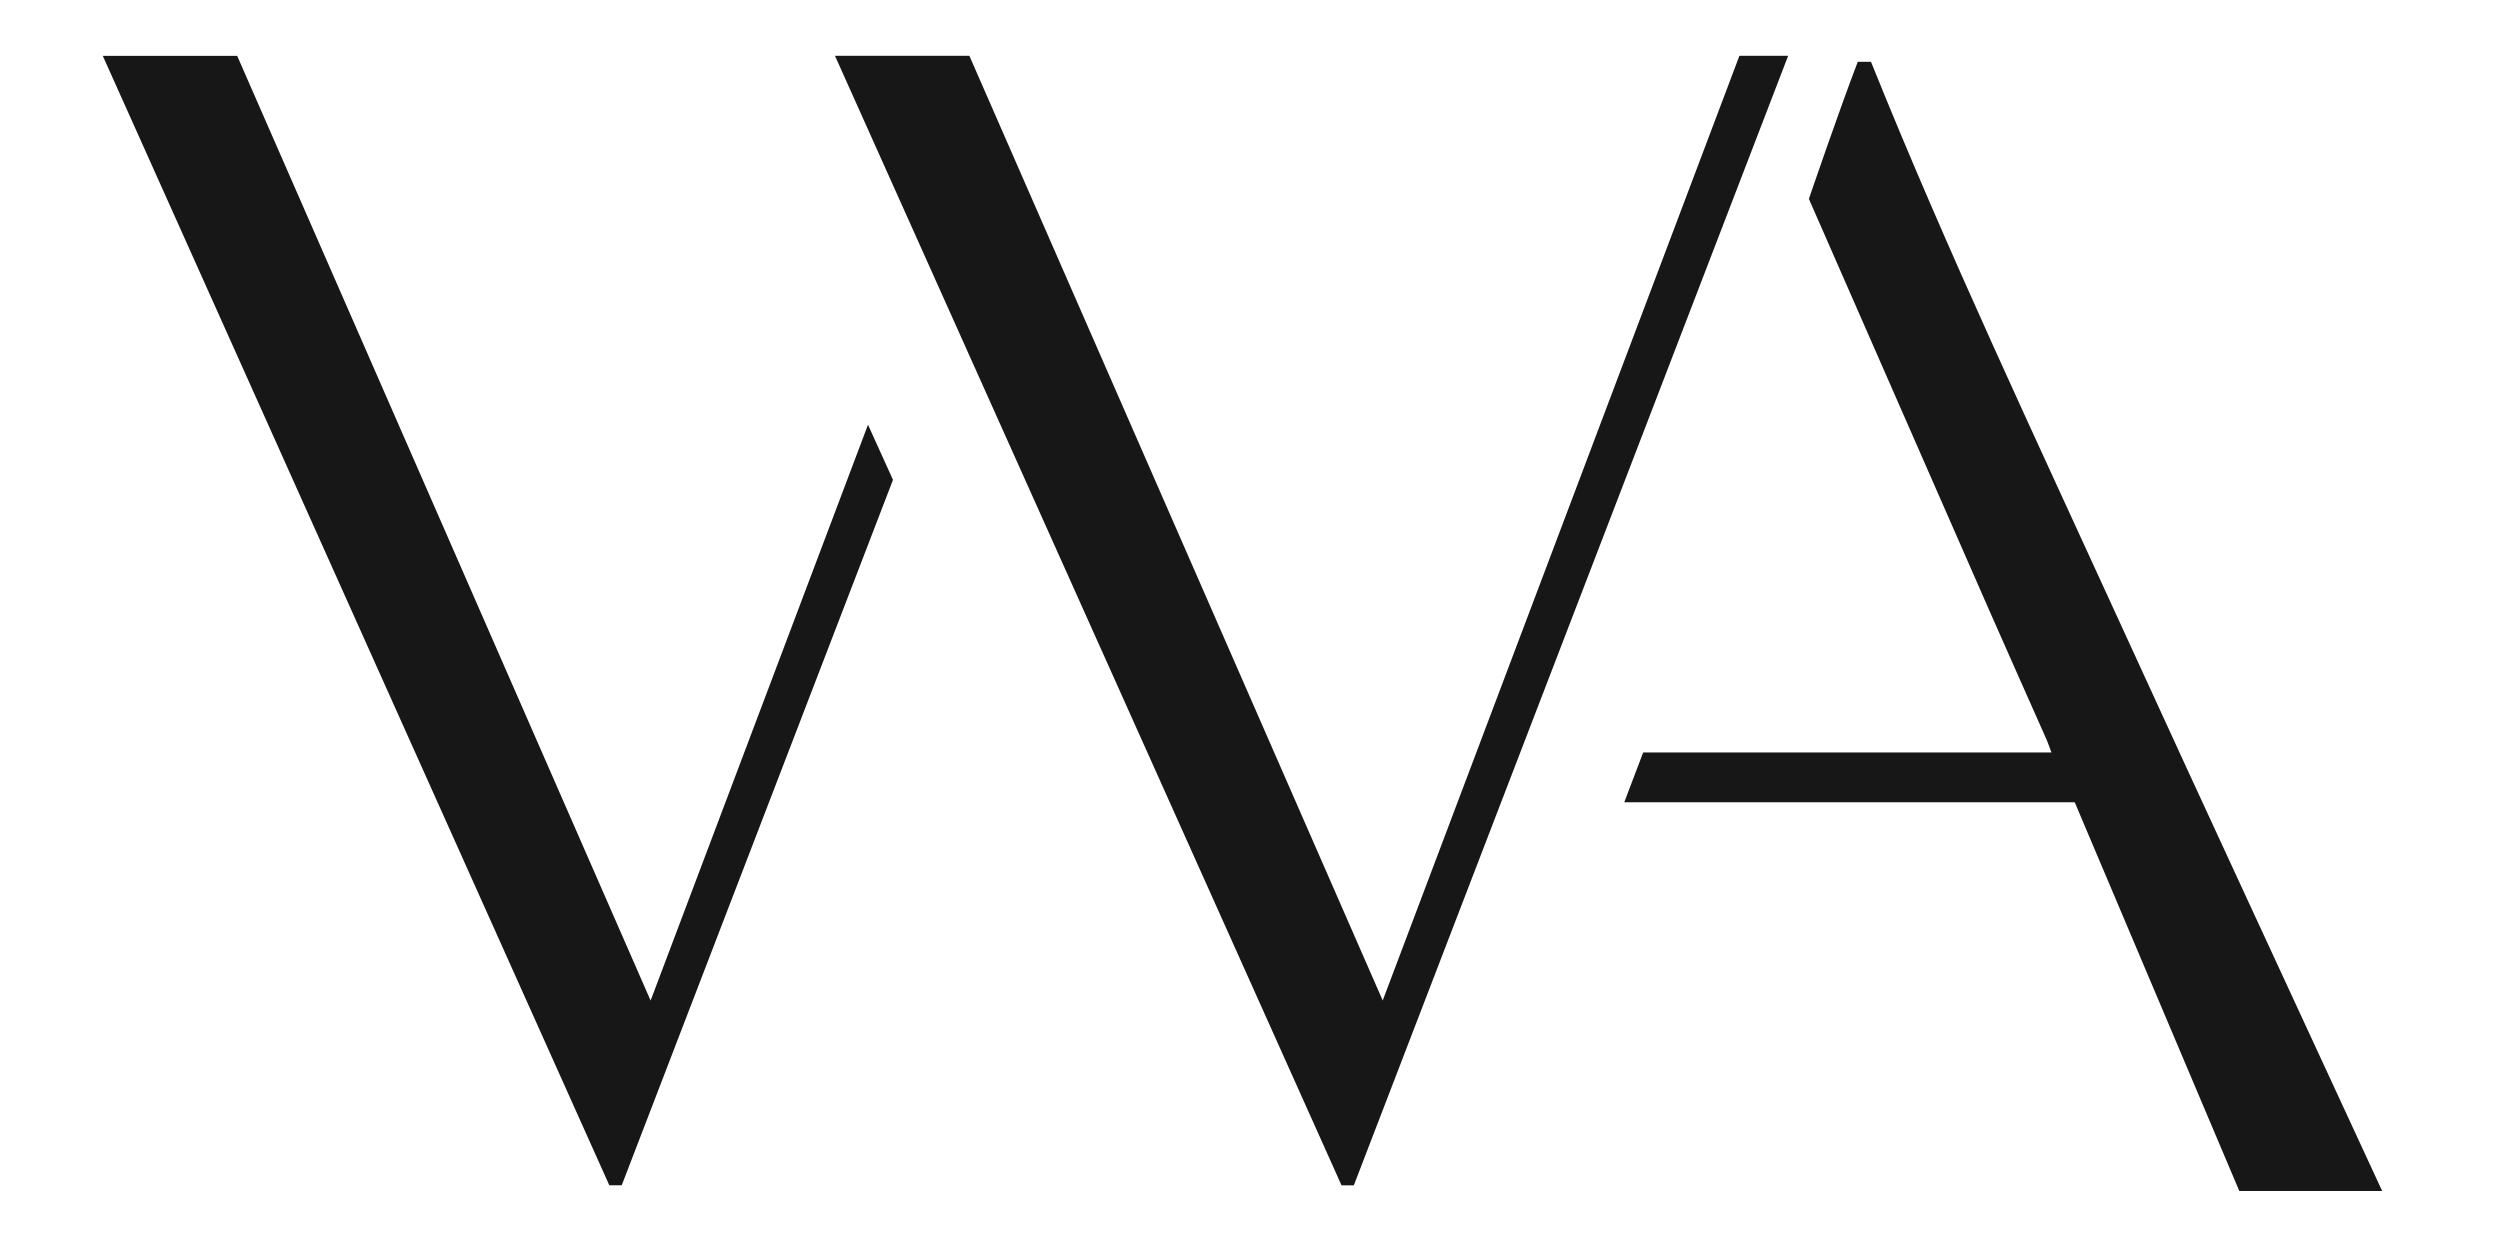
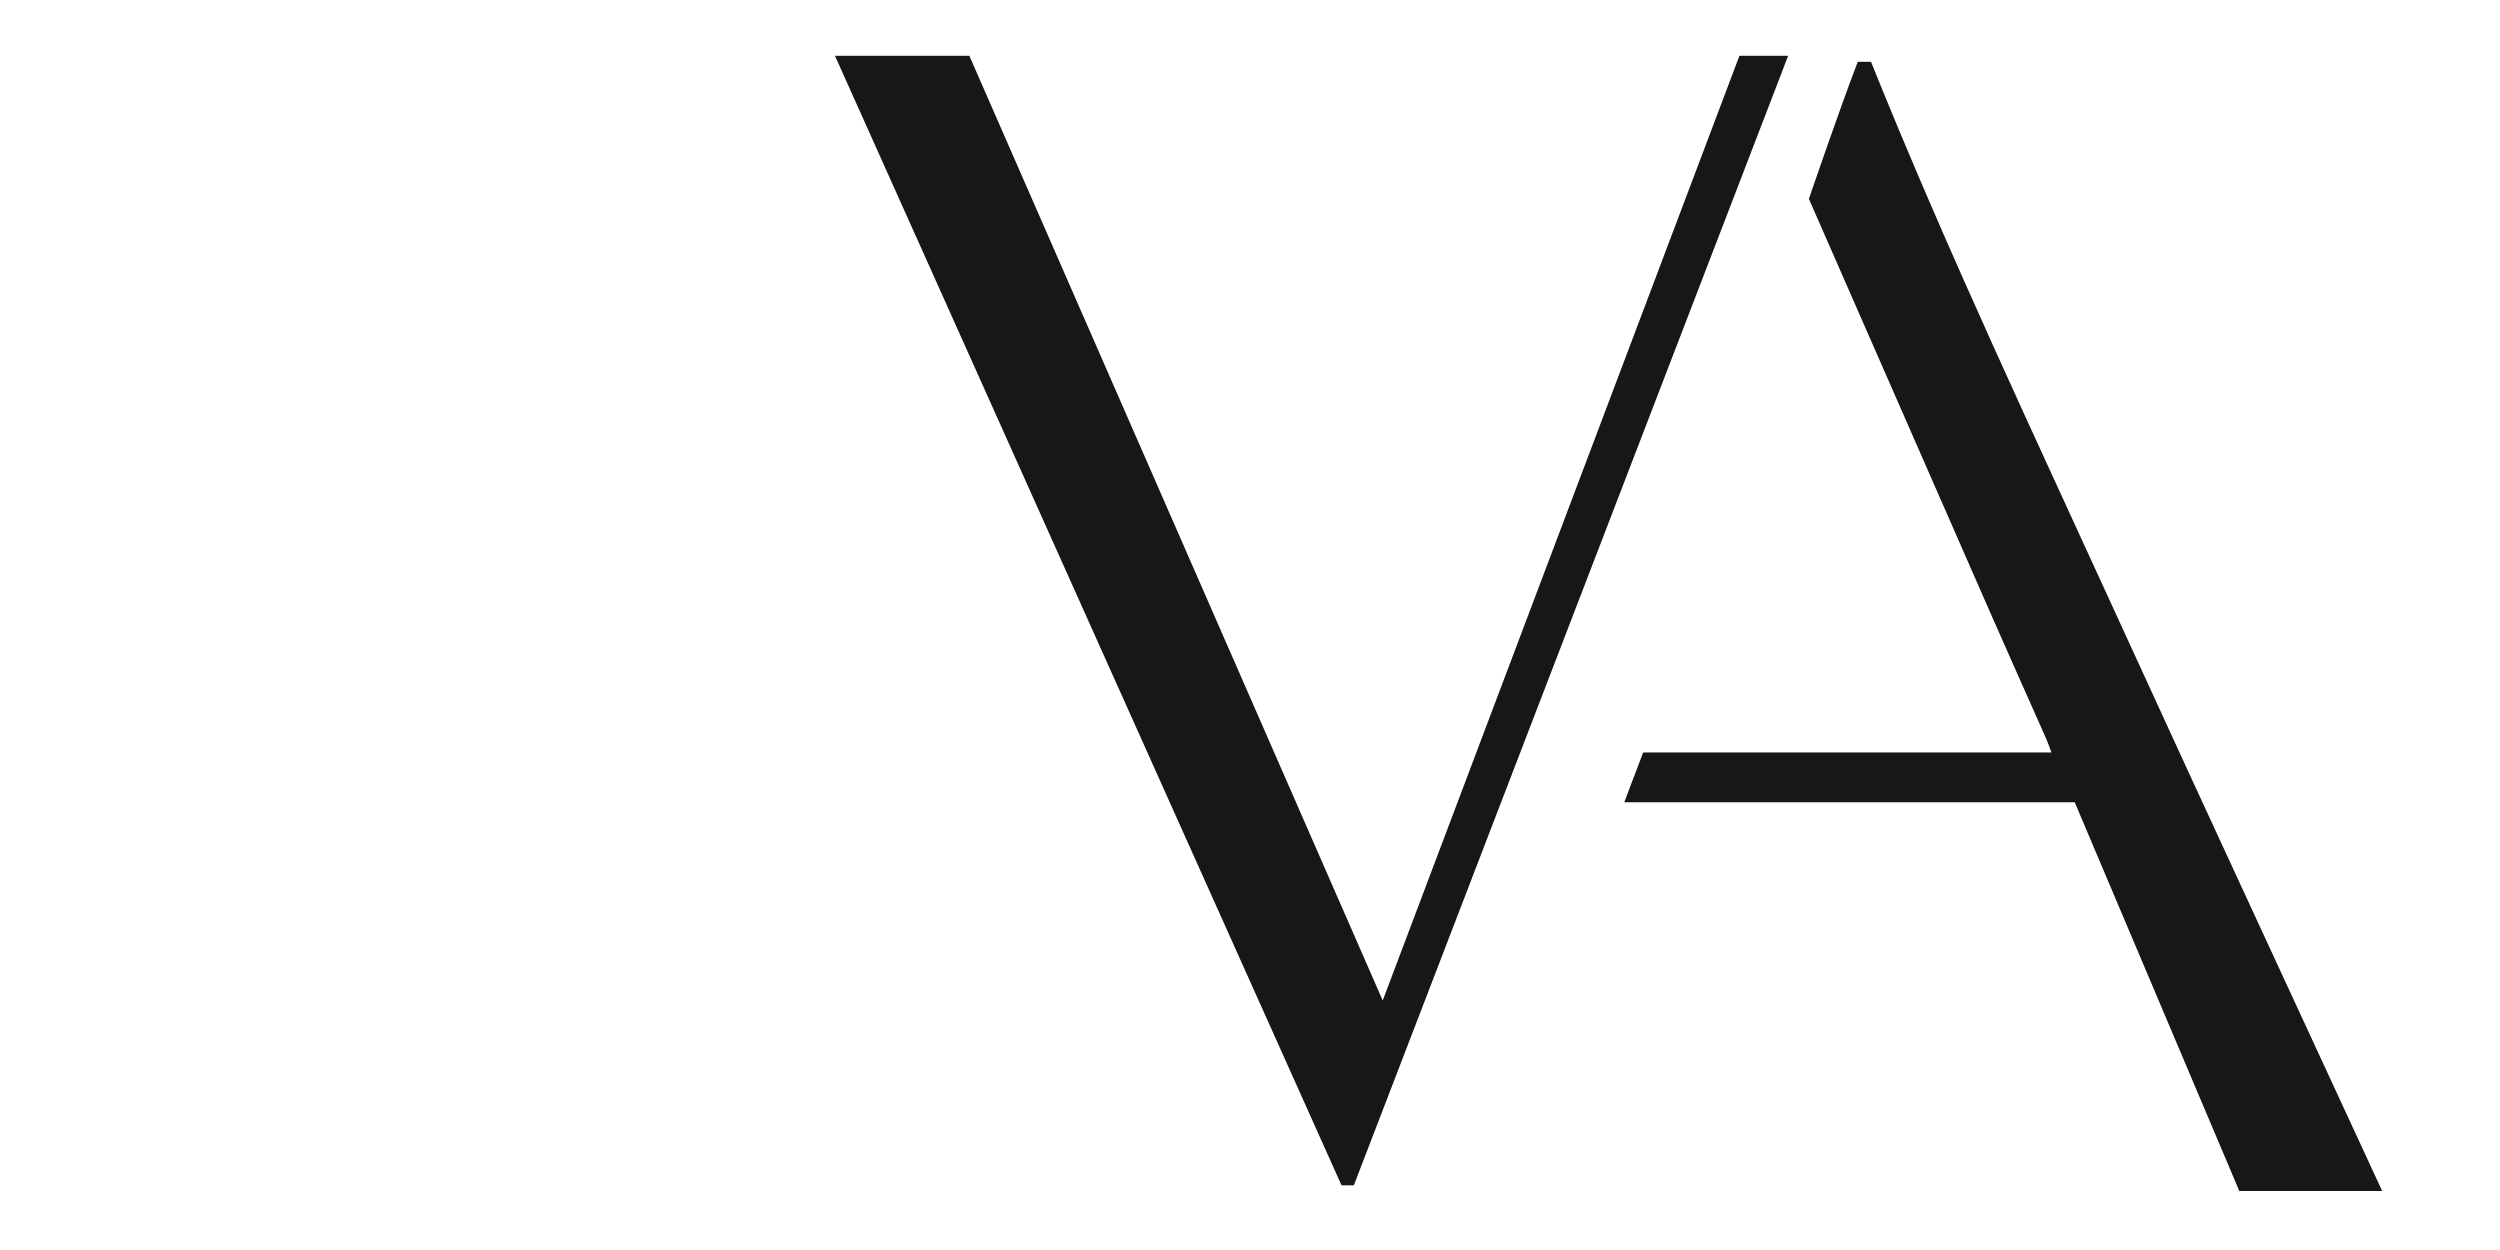
<svg xmlns="http://www.w3.org/2000/svg" width="320" height="160" viewBox="0 0 320 160" fill="none">
  <path d="M173.291 151.719H171.713C150.086 103.496 128.516 55.396 106.875 7.141H124.078C141.708 47.431 159.282 87.594 176.987 128.063C192.241 87.669 207.439 47.426 222.645 7.145H228.882C210.308 55.452 191.818 103.543 173.291 151.719Z" fill="#171717" />
  <path d="M271.627 80.309C260.632 56.249 249.281 32.265 239.489 7.914H237.794C235.441 14.024 231.538 25.46 231.538 25.46C231.538 25.46 247.694 62.345 254.579 78.022C257.021 83.577 259.505 89.124 261.966 94.68C262.182 95.173 262.342 95.675 262.586 96.319H210.325L207.906 102.687H265.564C272.599 119.307 279.615 135.876 286.632 152.45H304.919C293.775 128.31 282.611 104.331 271.627 80.309Z" fill="#171717" />
-   <path d="M83.278 128.071C65.605 87.691 48.013 47.486 30.359 7.148H13.156C34.797 55.399 56.363 103.499 77.99 151.712H79.582C91.154 121.623 102.721 91.533 114.302 61.42L111.104 54.366C101.833 78.928 92.558 103.49 83.278 128.071Z" fill="#171717" />
</svg>